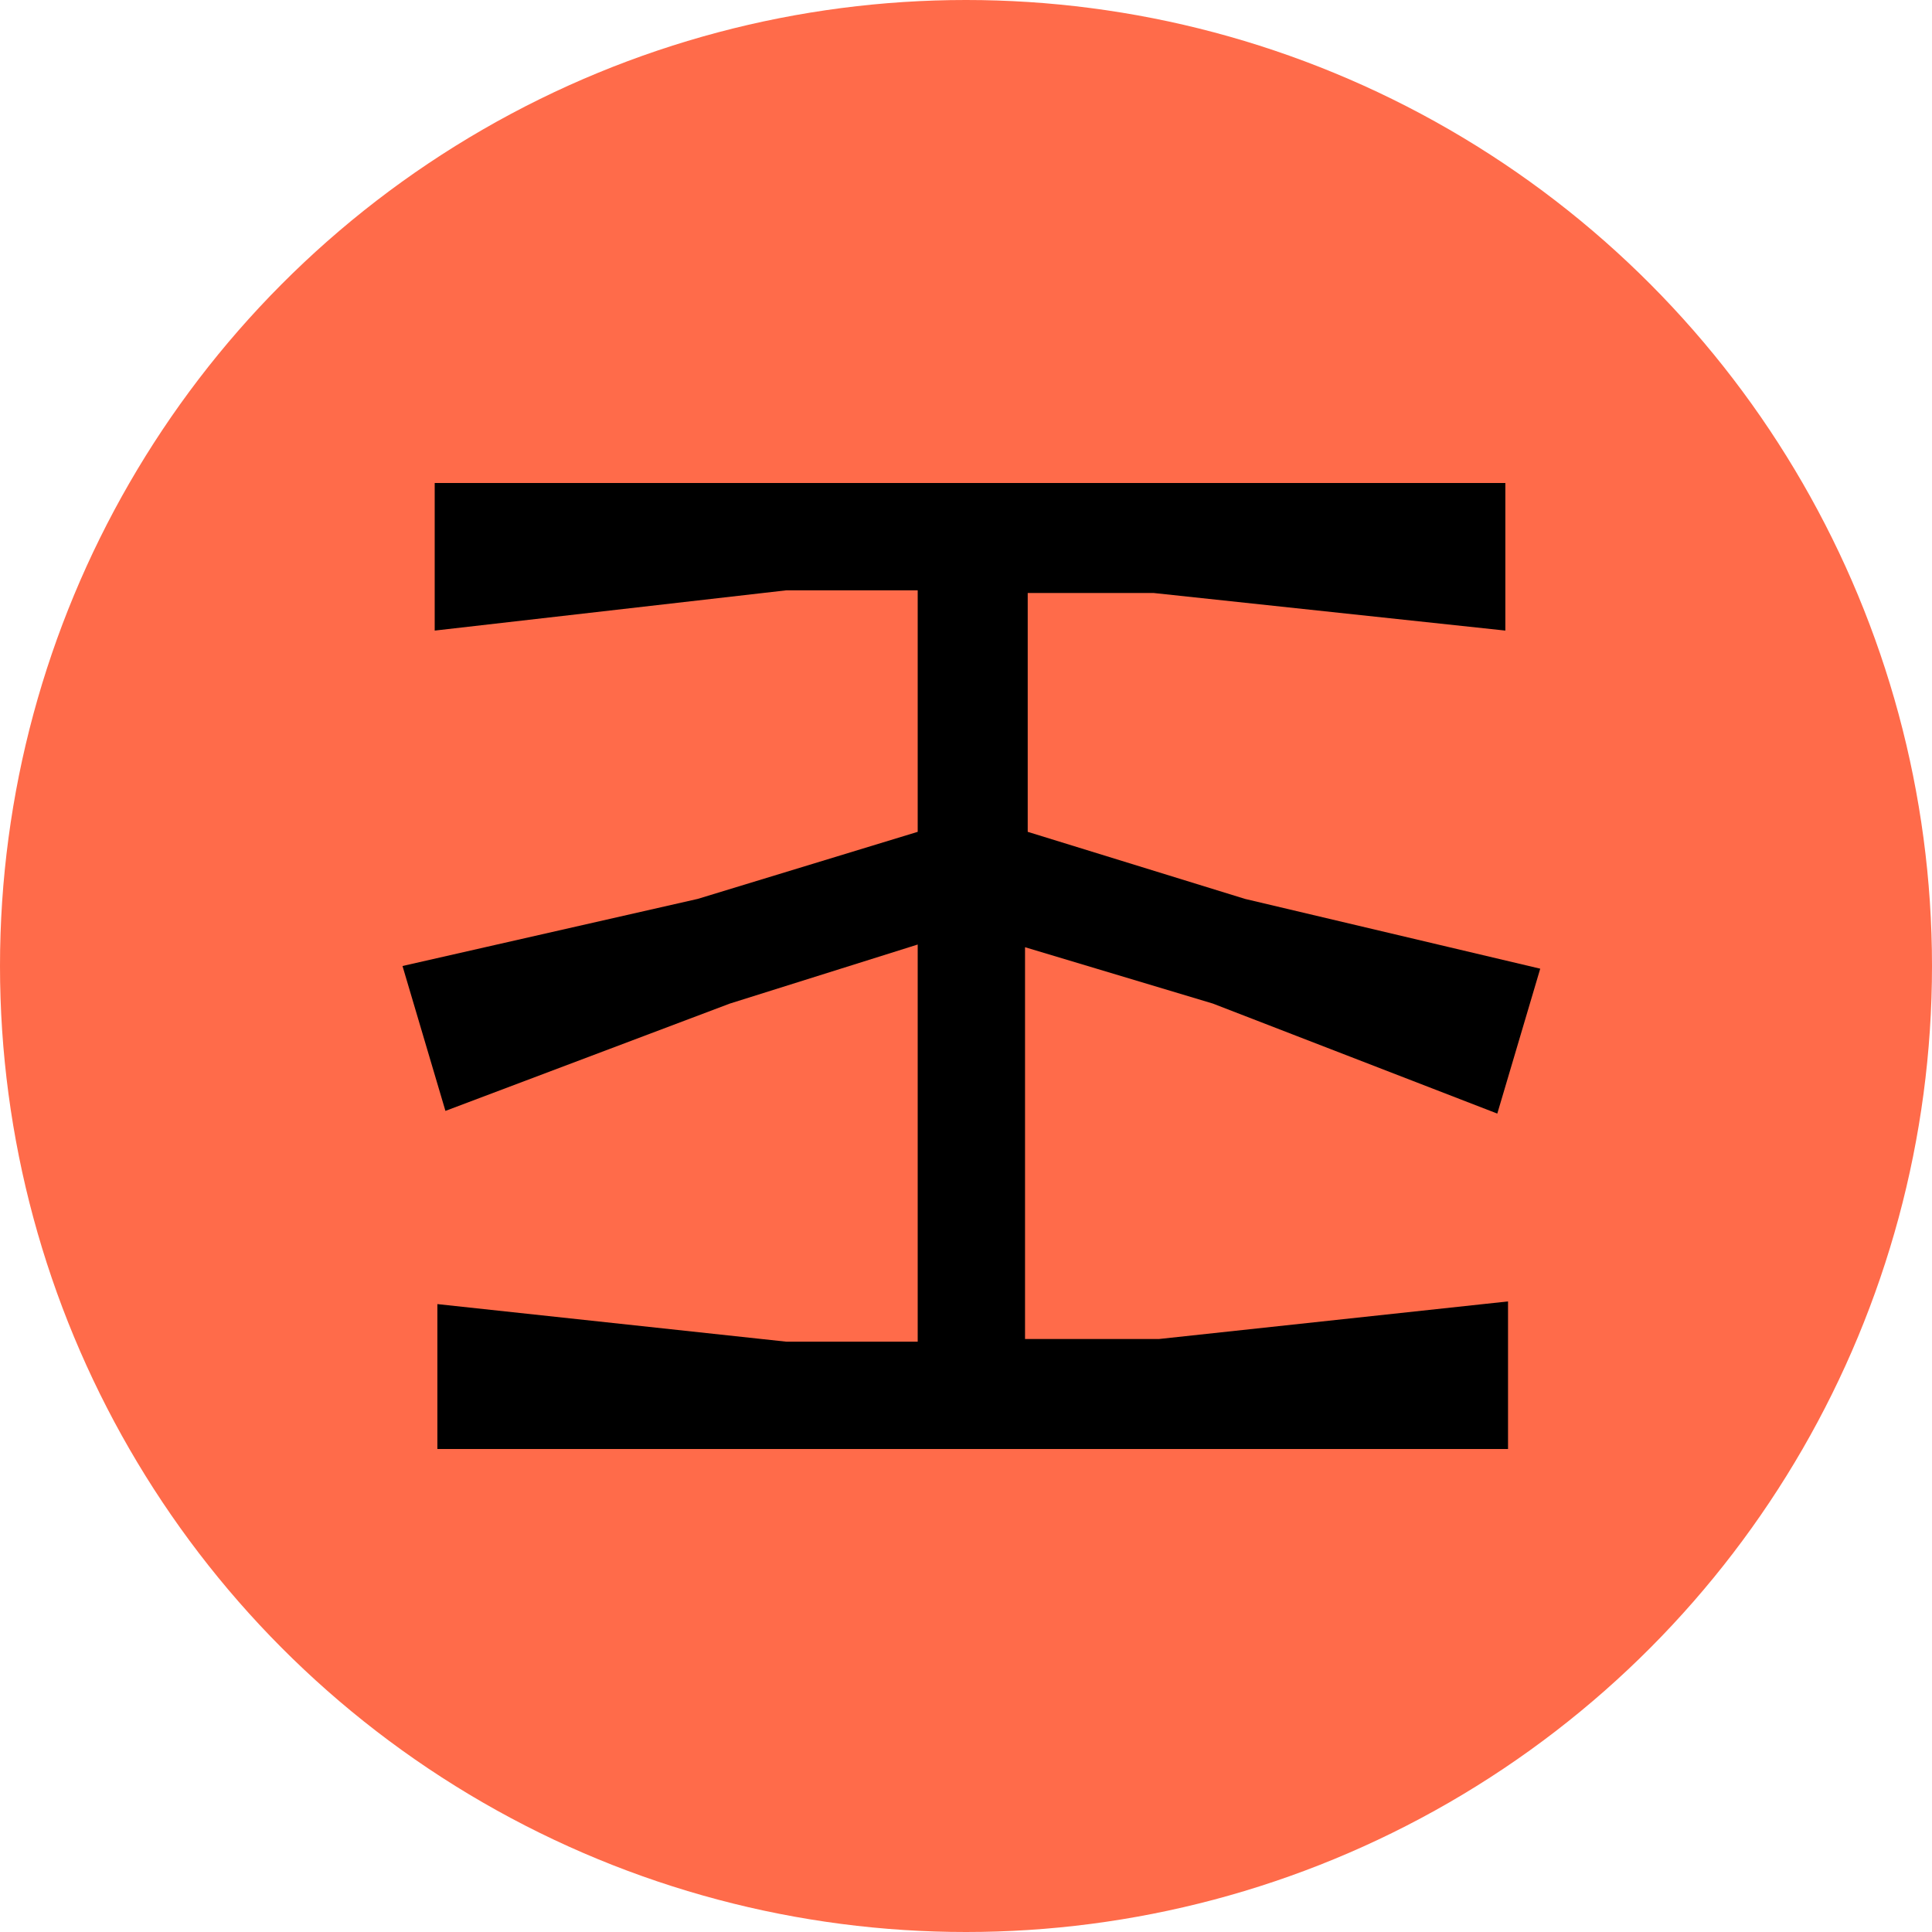
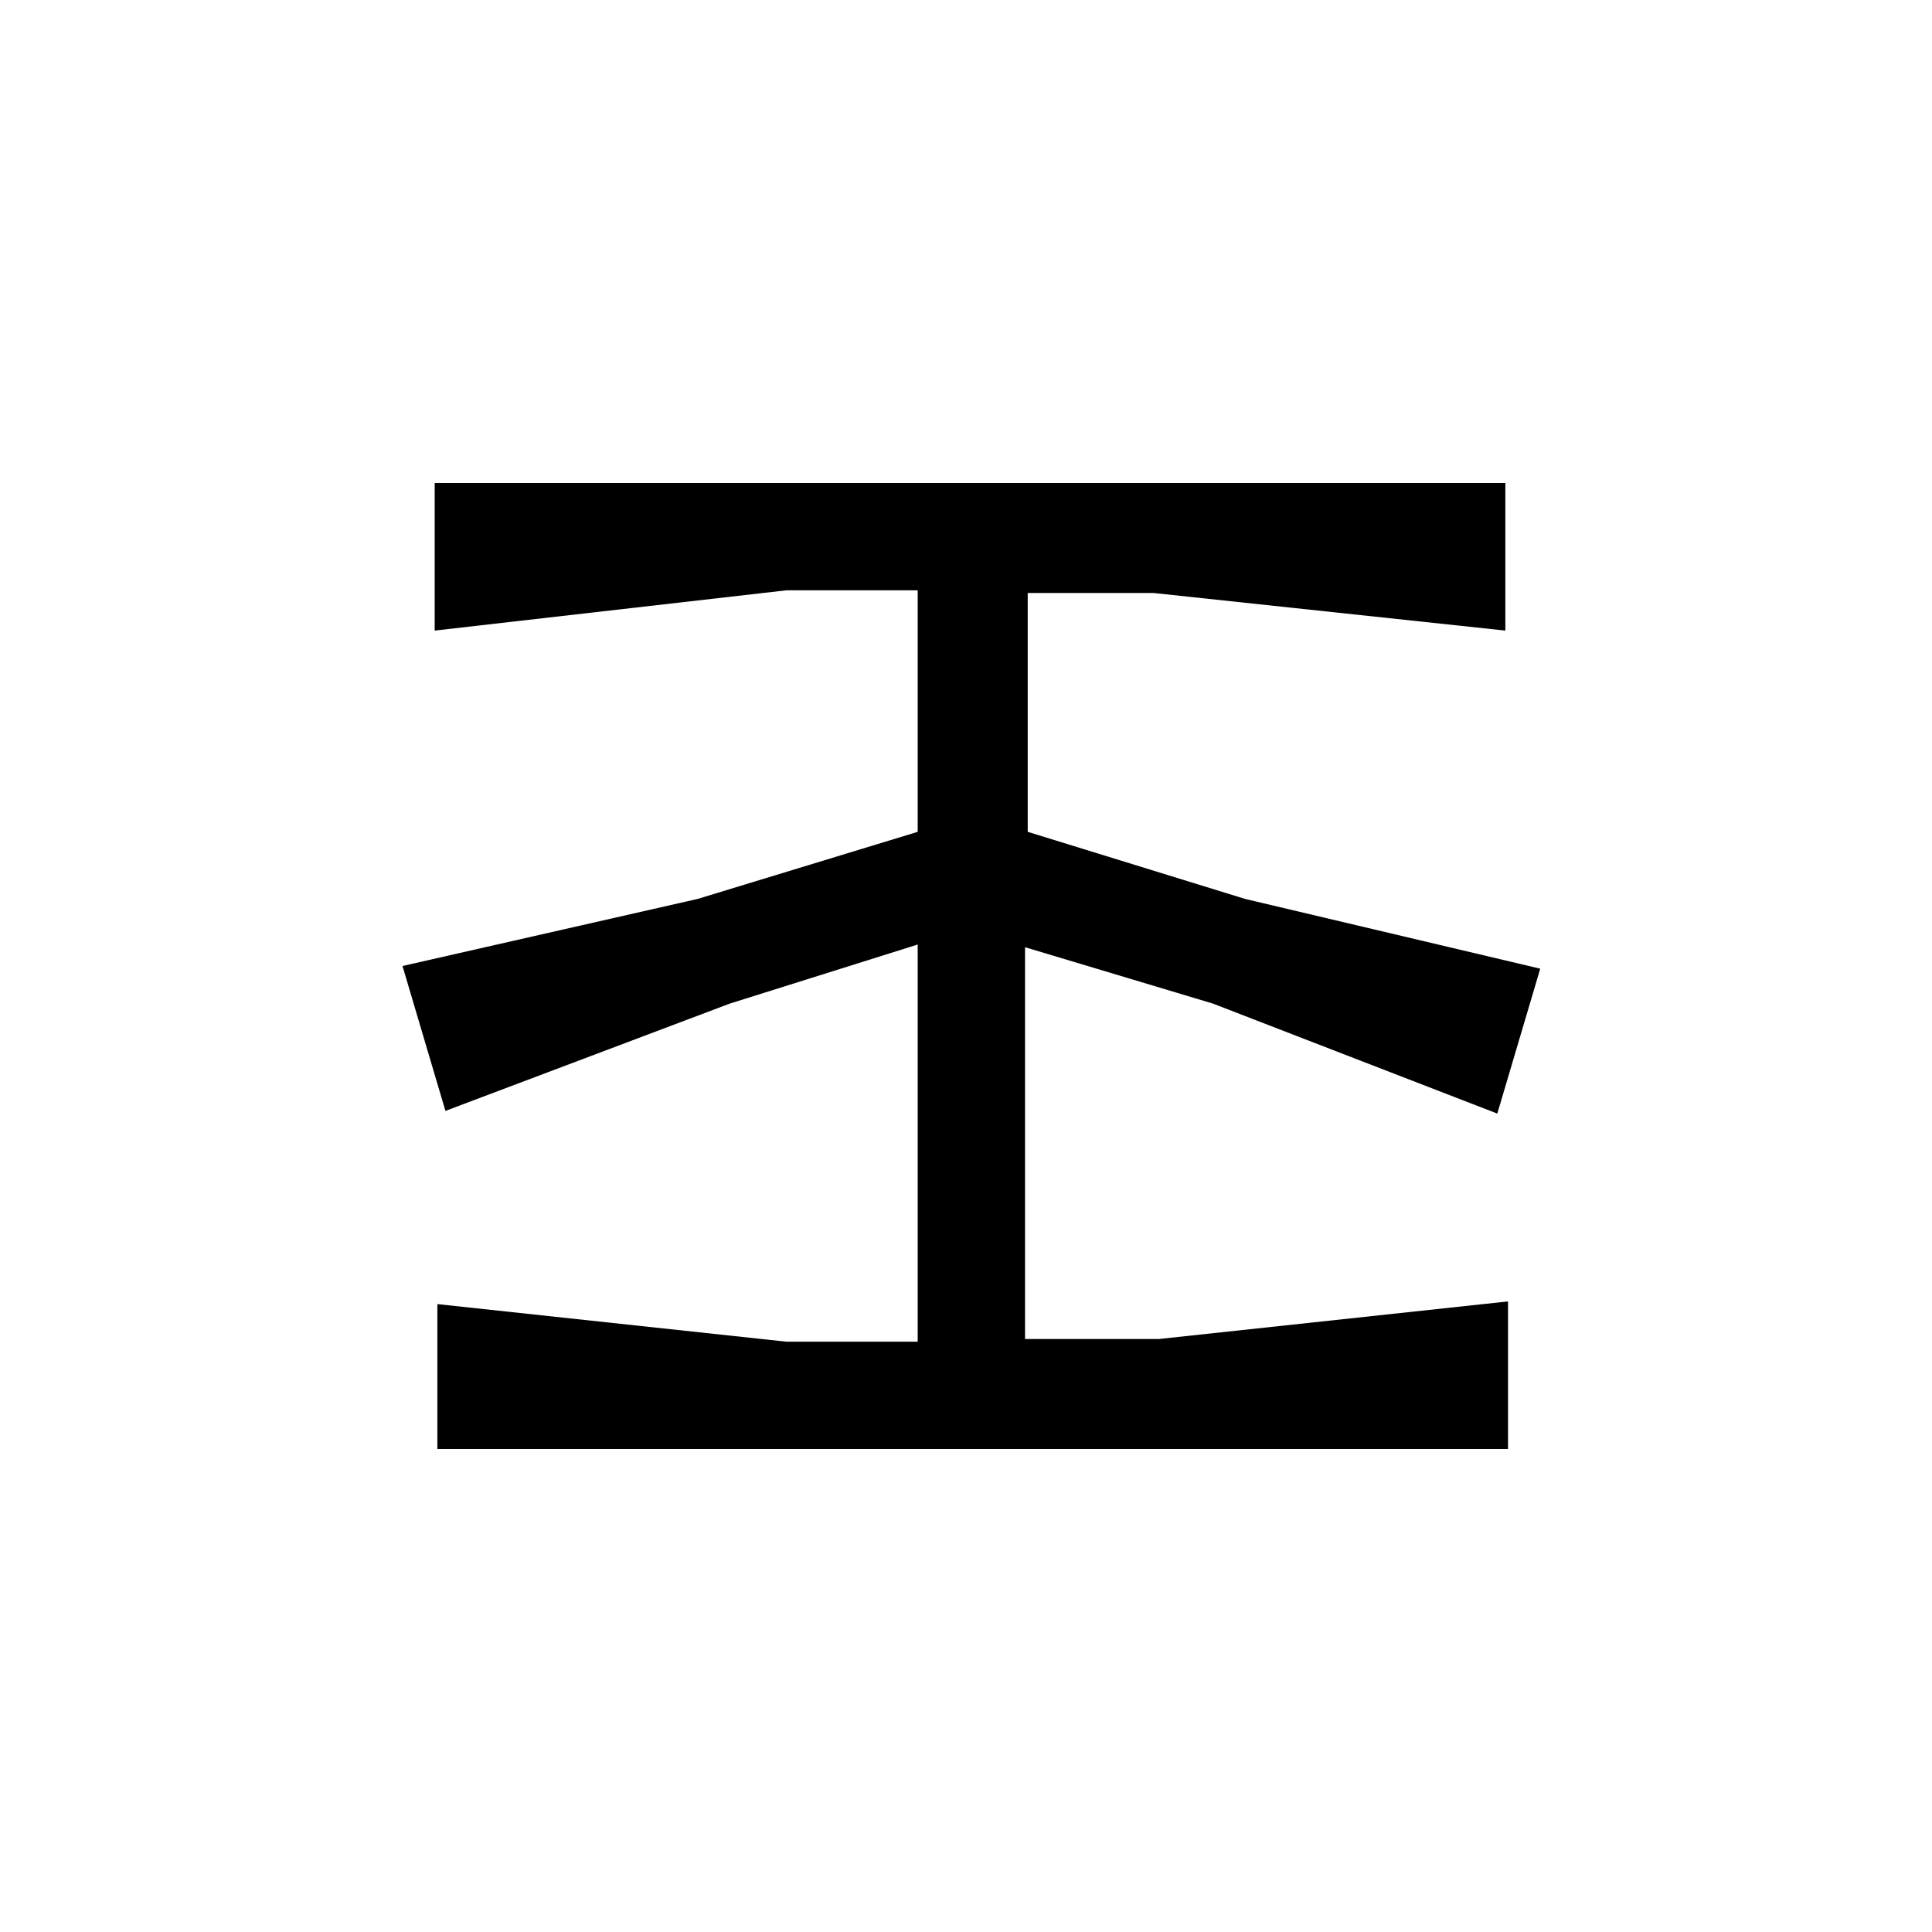
<svg xmlns="http://www.w3.org/2000/svg" width="72" height="72" fill="none" class="mb-6">
-   <circle cx="36" cy="36" r="36" fill="#FF6B4A" />
  <path fill-rule="evenodd" clip-rule="evenodd" d="M16.2 18v5.5L29.3 22h4.9V31L26 33.5 15 36l1.6 5.4 10.6-4 7-2.2V50h-4.9l-13-1.4V54h39.9v-5.5l-13 1.4h-5V35.3l7 2.1 10.6 4.1 1.6-5.4-11-2.6-8.1-2.5v-8.9H43l13.1 1.4V18h-40Z" fill="#000" />
</svg>